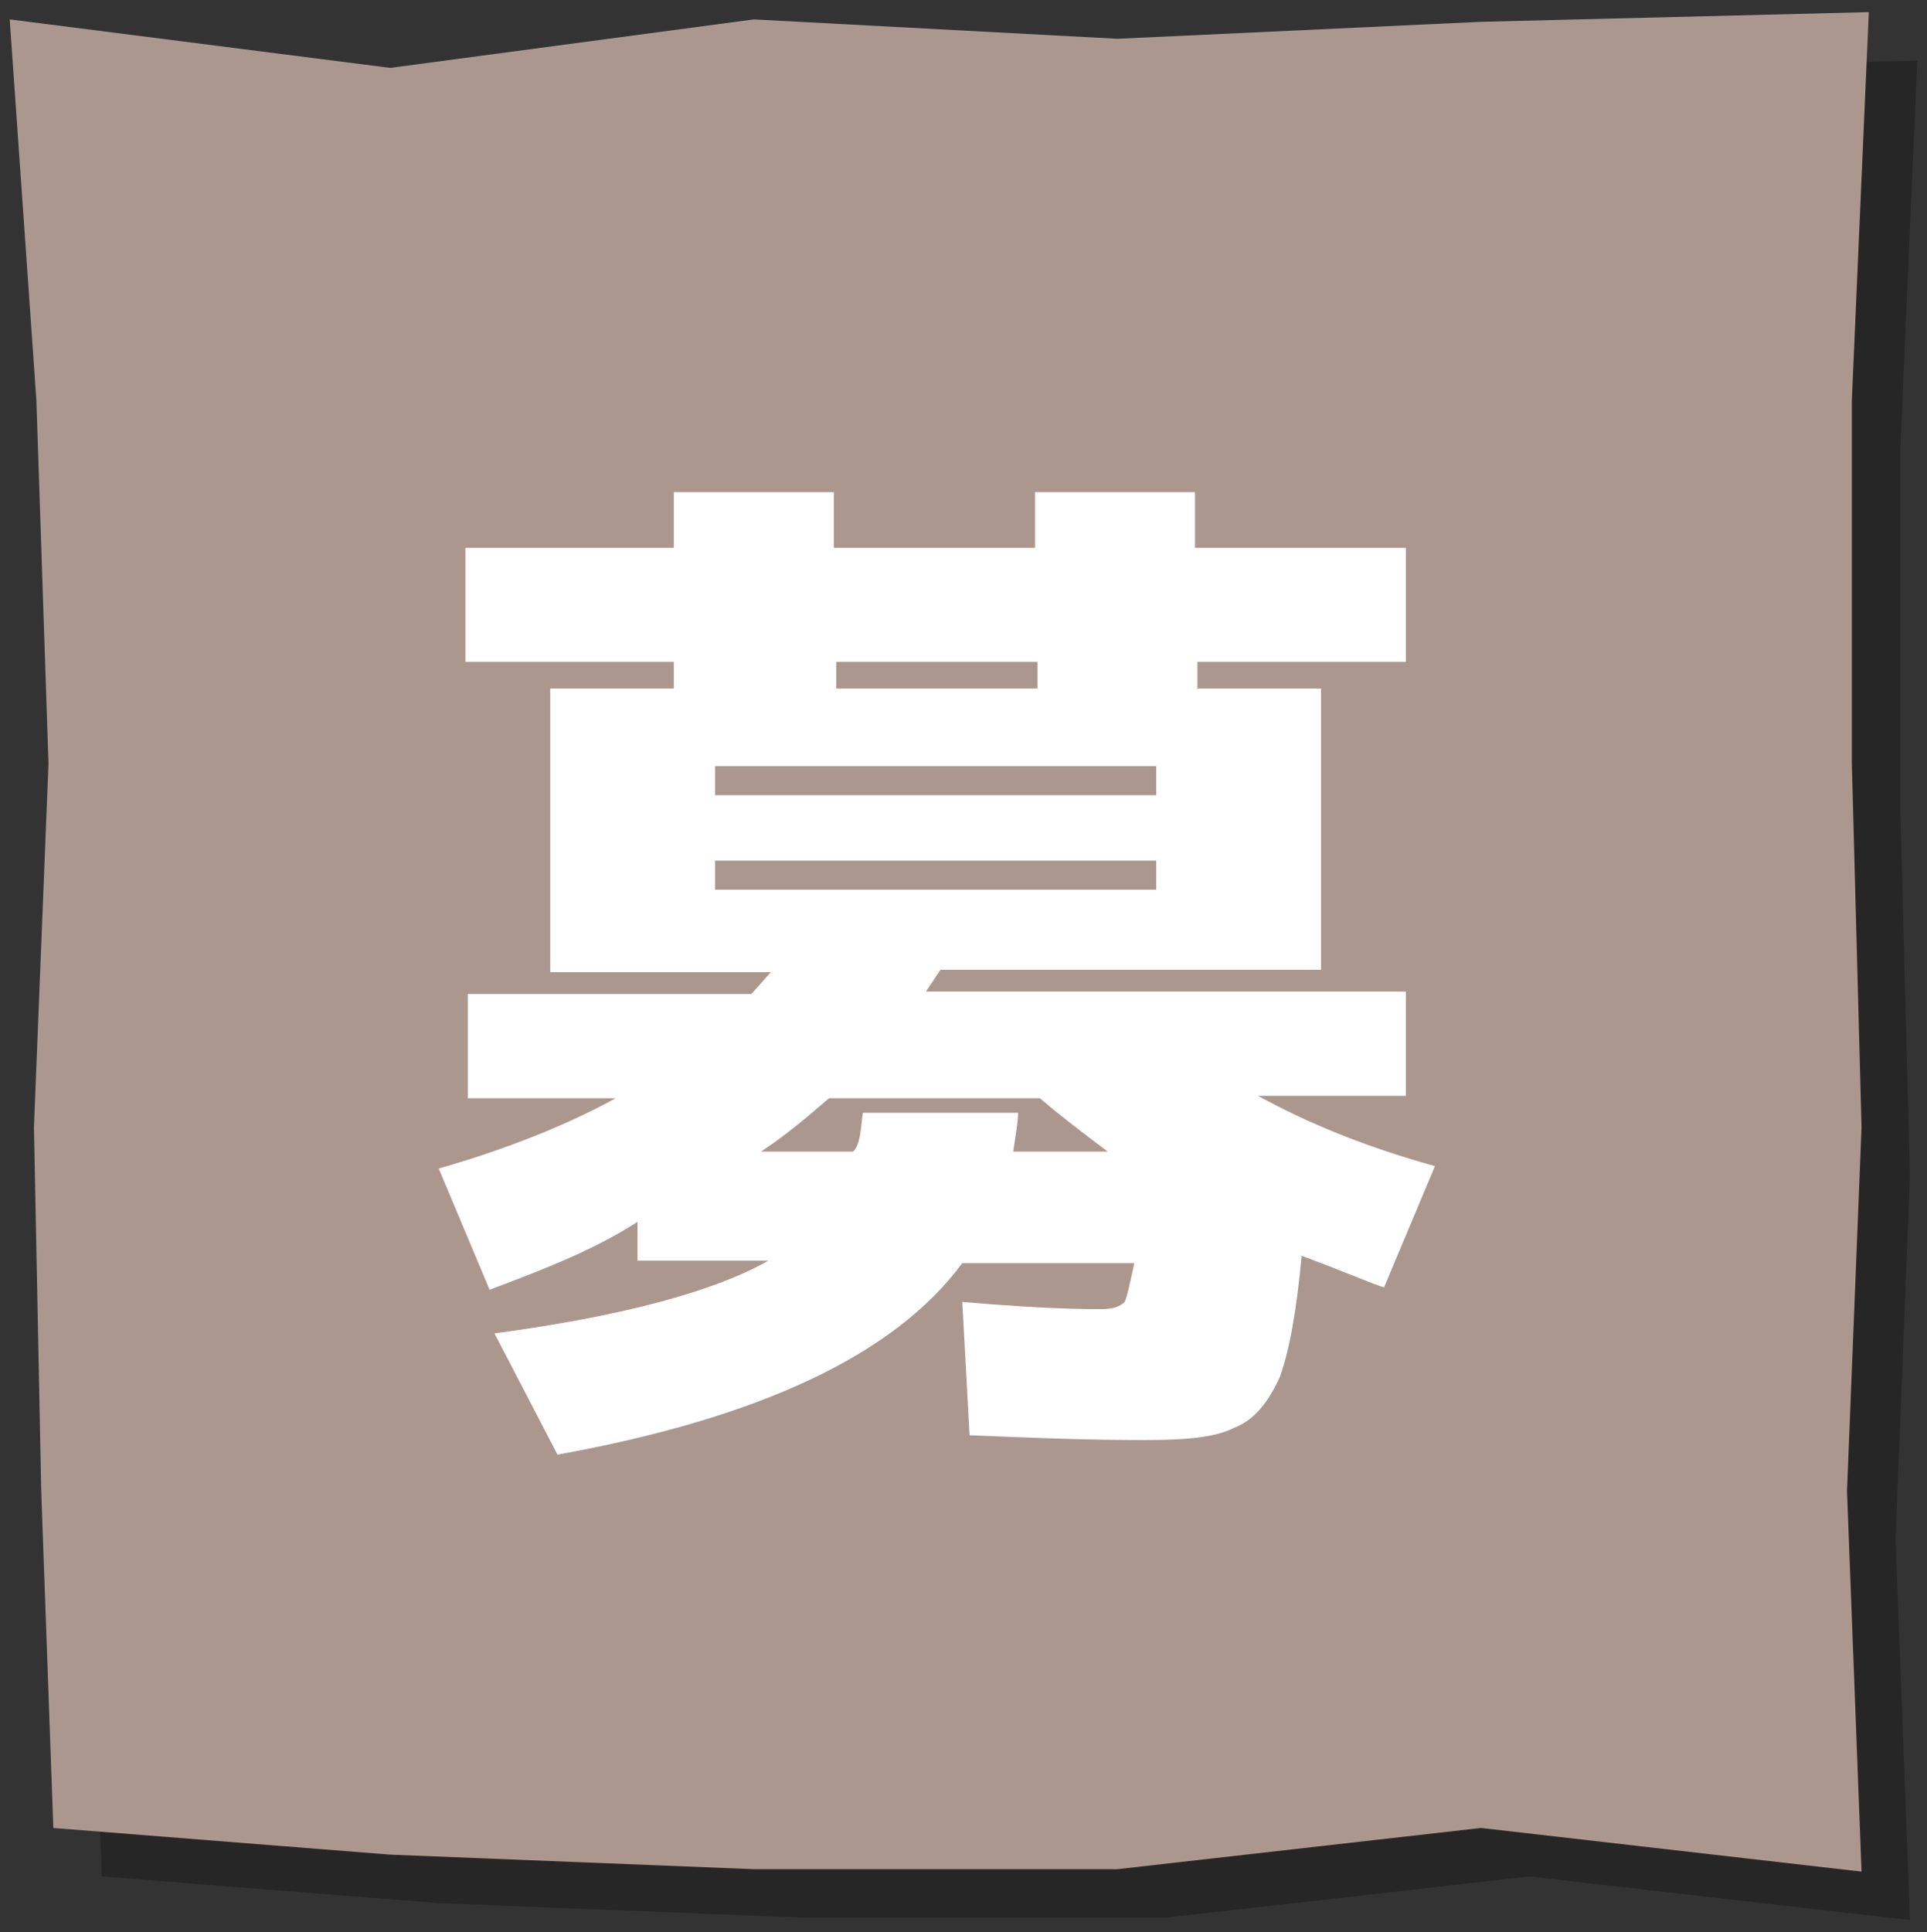
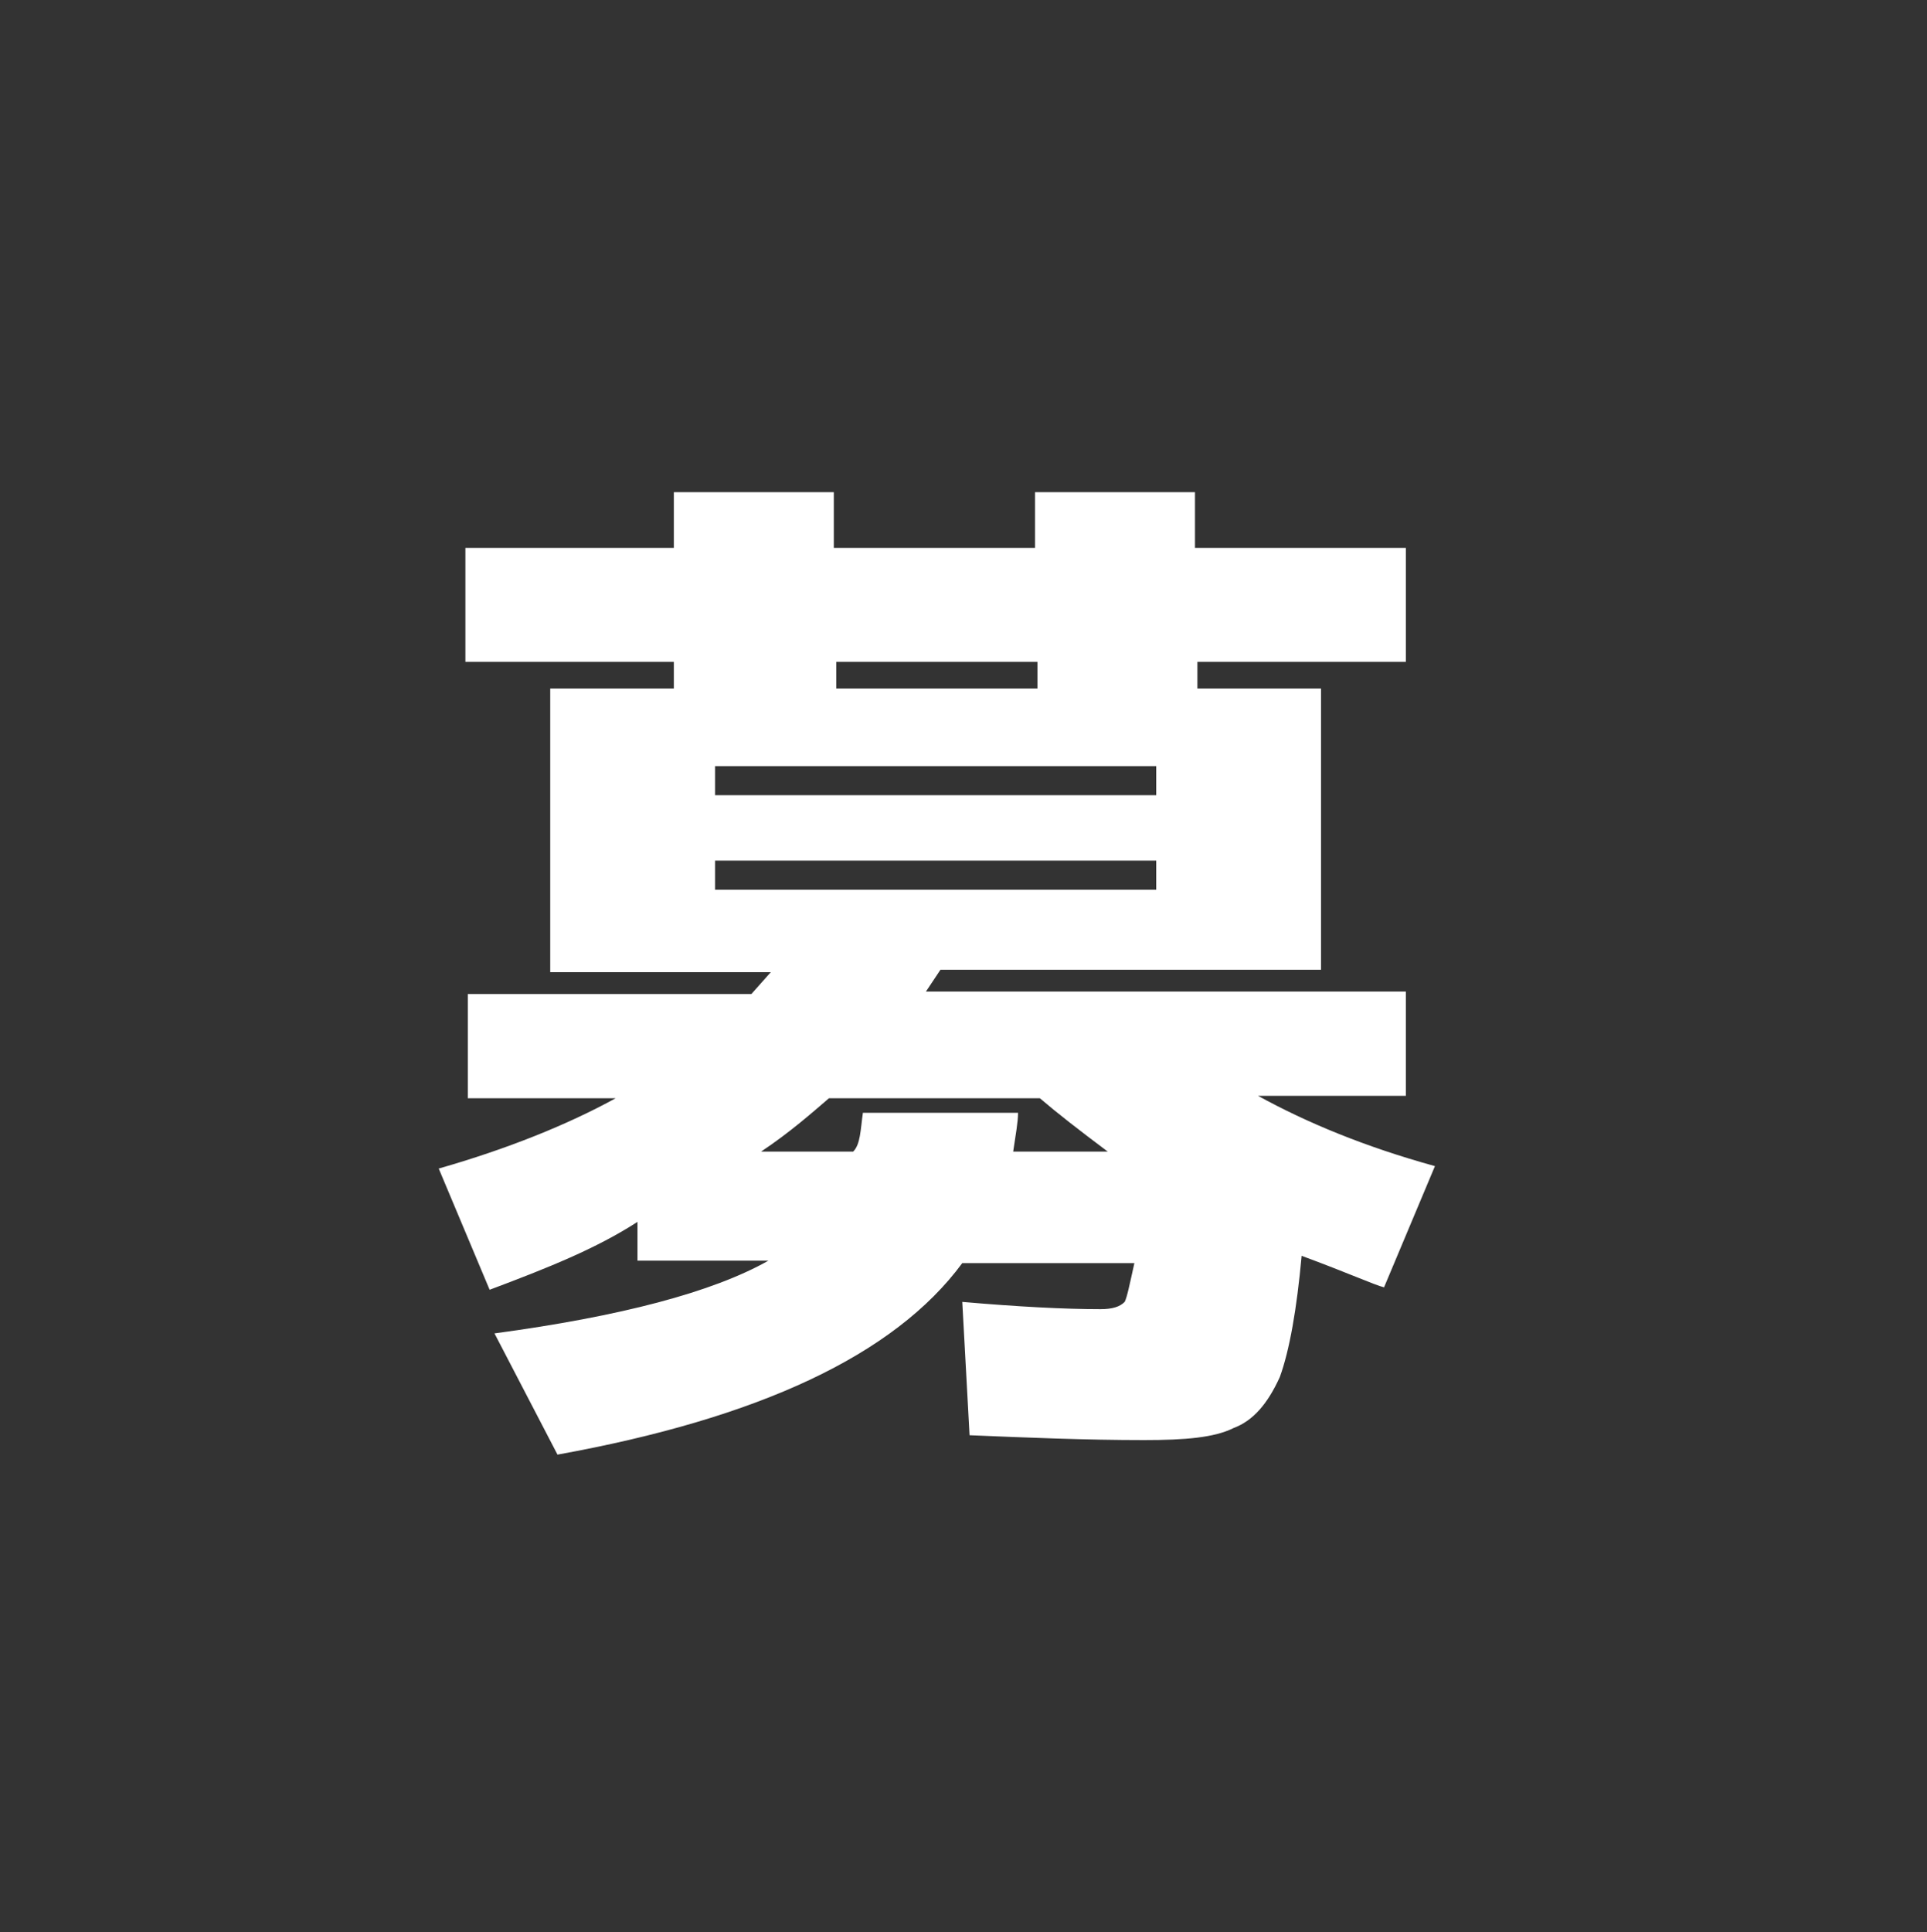
<svg xmlns="http://www.w3.org/2000/svg" version="1.1" id="レイヤー_1" x="0px" y="0px" viewBox="0 0 79.5 79.7" style="enable-background:new 0 0 79.5 79.7;" xml:space="preserve">
  <rect x="0" y="0" width="79.5" height="79.7" fill="#333333" stroke="none" />
  <style type="text/css">
	.st0{opacity:0.25;}
	.st1{fill:#AC978F;}
	.st2{fill:#FFFFFF;}
</style>
  <g>
    <g>
      <g class="st0">
-         <polygon points="78.8,79.2 63.1,77.4 48.1,79.1 33.1,79.1 18.1,78.5 4.2,77.4 3.7,63.5 3.4,48.5 4,33.5 3.5,18.5 2.4,2.8      18.1,4.8 33.1,2.8 48.1,3.6 63.1,2.9 79.1,2.5 78.4,18.5 78.4,33.5 78.8,48.5 78.2,63.5    " />
-       </g>
+         </g>
      <g>
-         <polygon class="st1" points="76.8,77.2 61.1,75.4 46.1,77.1 31.1,77.1 16.1,76.5 2.2,75.4 1.7,61.5 1.4,46.5 2,31.5 1.5,16.5      0.4,0.8 16.1,2.8 31.1,0.8 46.1,1.6 61.1,0.9 77.1,0.5 76.4,16.5 76.4,31.5 76.8,46.5 76.2,61.5    " />
-       </g>
+         </g>
    </g>
    <g>
-       <path class="st2" d="M20.2,53.2l-2.1-5c2.8-0.8,5.3-1.8,7.3-2.9h-6.1V41H31l0.8-0.9h-2.3h-6.8V28.4h5.1v-1.1h-8.6v-4.7h8.6v-2.3    h6.6v2.3h8.3v-2.3h6.6v2.3H58v4.7h-8.6v1.1h5.1V40H38.8l-0.6,0.9H58v4.3h-6.1c2,1.1,4.4,2.1,7.3,2.9l-2.1,5    c-0.4-0.1-1.5-0.6-3.4-1.3c-0.2,2.2-0.5,3.9-0.9,5c-0.5,1.1-1.1,1.8-1.9,2.1c-0.8,0.4-2,0.5-3.7,0.5c-2.4,0-4.8-0.1-7.2-0.2    l-0.3-5.5c2.3,0.2,4.2,0.3,5.7,0.3c0.5,0,0.8-0.1,1-0.3c0.1-0.2,0.2-0.7,0.4-1.6h-7.1c-2.8,3.8-8.4,6.4-16.7,7.9l-2.6-5    c5.2-0.7,9-1.7,11.3-3h-5.4v-1.6C24.6,51.5,22.6,52.3,20.2,53.2z M29.5,32.8h18.2v-1.2H29.5V32.8z M29.5,35.5v1.2h18.2v-1.2H29.5z     M35.6,45.9H42c0,0.4-0.1,0.9-0.2,1.6h3.9c-1.2-0.9-2.1-1.6-2.8-2.2h-8.7c-0.7,0.6-1.6,1.4-2.8,2.2h3.8    C35.5,47.2,35.5,46.6,35.6,45.9z M34.5,28.4h8.3v-1.1h-8.3V28.4z" />
+       <path class="st2" d="M20.2,53.2l-2.1-5c2.8-0.8,5.3-1.8,7.3-2.9h-6.1V41H31l0.8-0.9h-2.3h-6.8V28.4h5.1v-1.1h-8.6v-4.7h8.6v-2.3    h6.6v2.3h8.3v-2.3h6.6v2.3H58v4.7h-8.6v1.1h5.1V40H38.8l-0.6,0.9H58v4.3h-6.1c2,1.1,4.4,2.1,7.3,2.9l-2.1,5    c-0.4-0.1-1.5-0.6-3.4-1.3c-0.2,2.2-0.5,3.9-0.9,5c-0.5,1.1-1.1,1.8-1.9,2.1c-0.8,0.4-2,0.5-3.7,0.5c-2.4,0-4.8-0.1-7.2-0.2    l-0.3-5.5c2.3,0.2,4.2,0.3,5.7,0.3c0.5,0,0.8-0.1,1-0.3c0.1-0.2,0.2-0.7,0.4-1.6h-7.1c-2.8,3.8-8.4,6.4-16.7,7.9l-2.6-5    c5.2-0.7,9-1.7,11.3-3h-5.4v-1.6C24.6,51.5,22.6,52.3,20.2,53.2z M29.5,32.8h18.2v-1.2H29.5V32.8M29.5,35.5v1.2h18.2v-1.2H29.5z     M35.6,45.9H42c0,0.4-0.1,0.9-0.2,1.6h3.9c-1.2-0.9-2.1-1.6-2.8-2.2h-8.7c-0.7,0.6-1.6,1.4-2.8,2.2h3.8    C35.5,47.2,35.5,46.6,35.6,45.9z M34.5,28.4h8.3v-1.1h-8.3V28.4z" />
    </g>
  </g>
</svg>